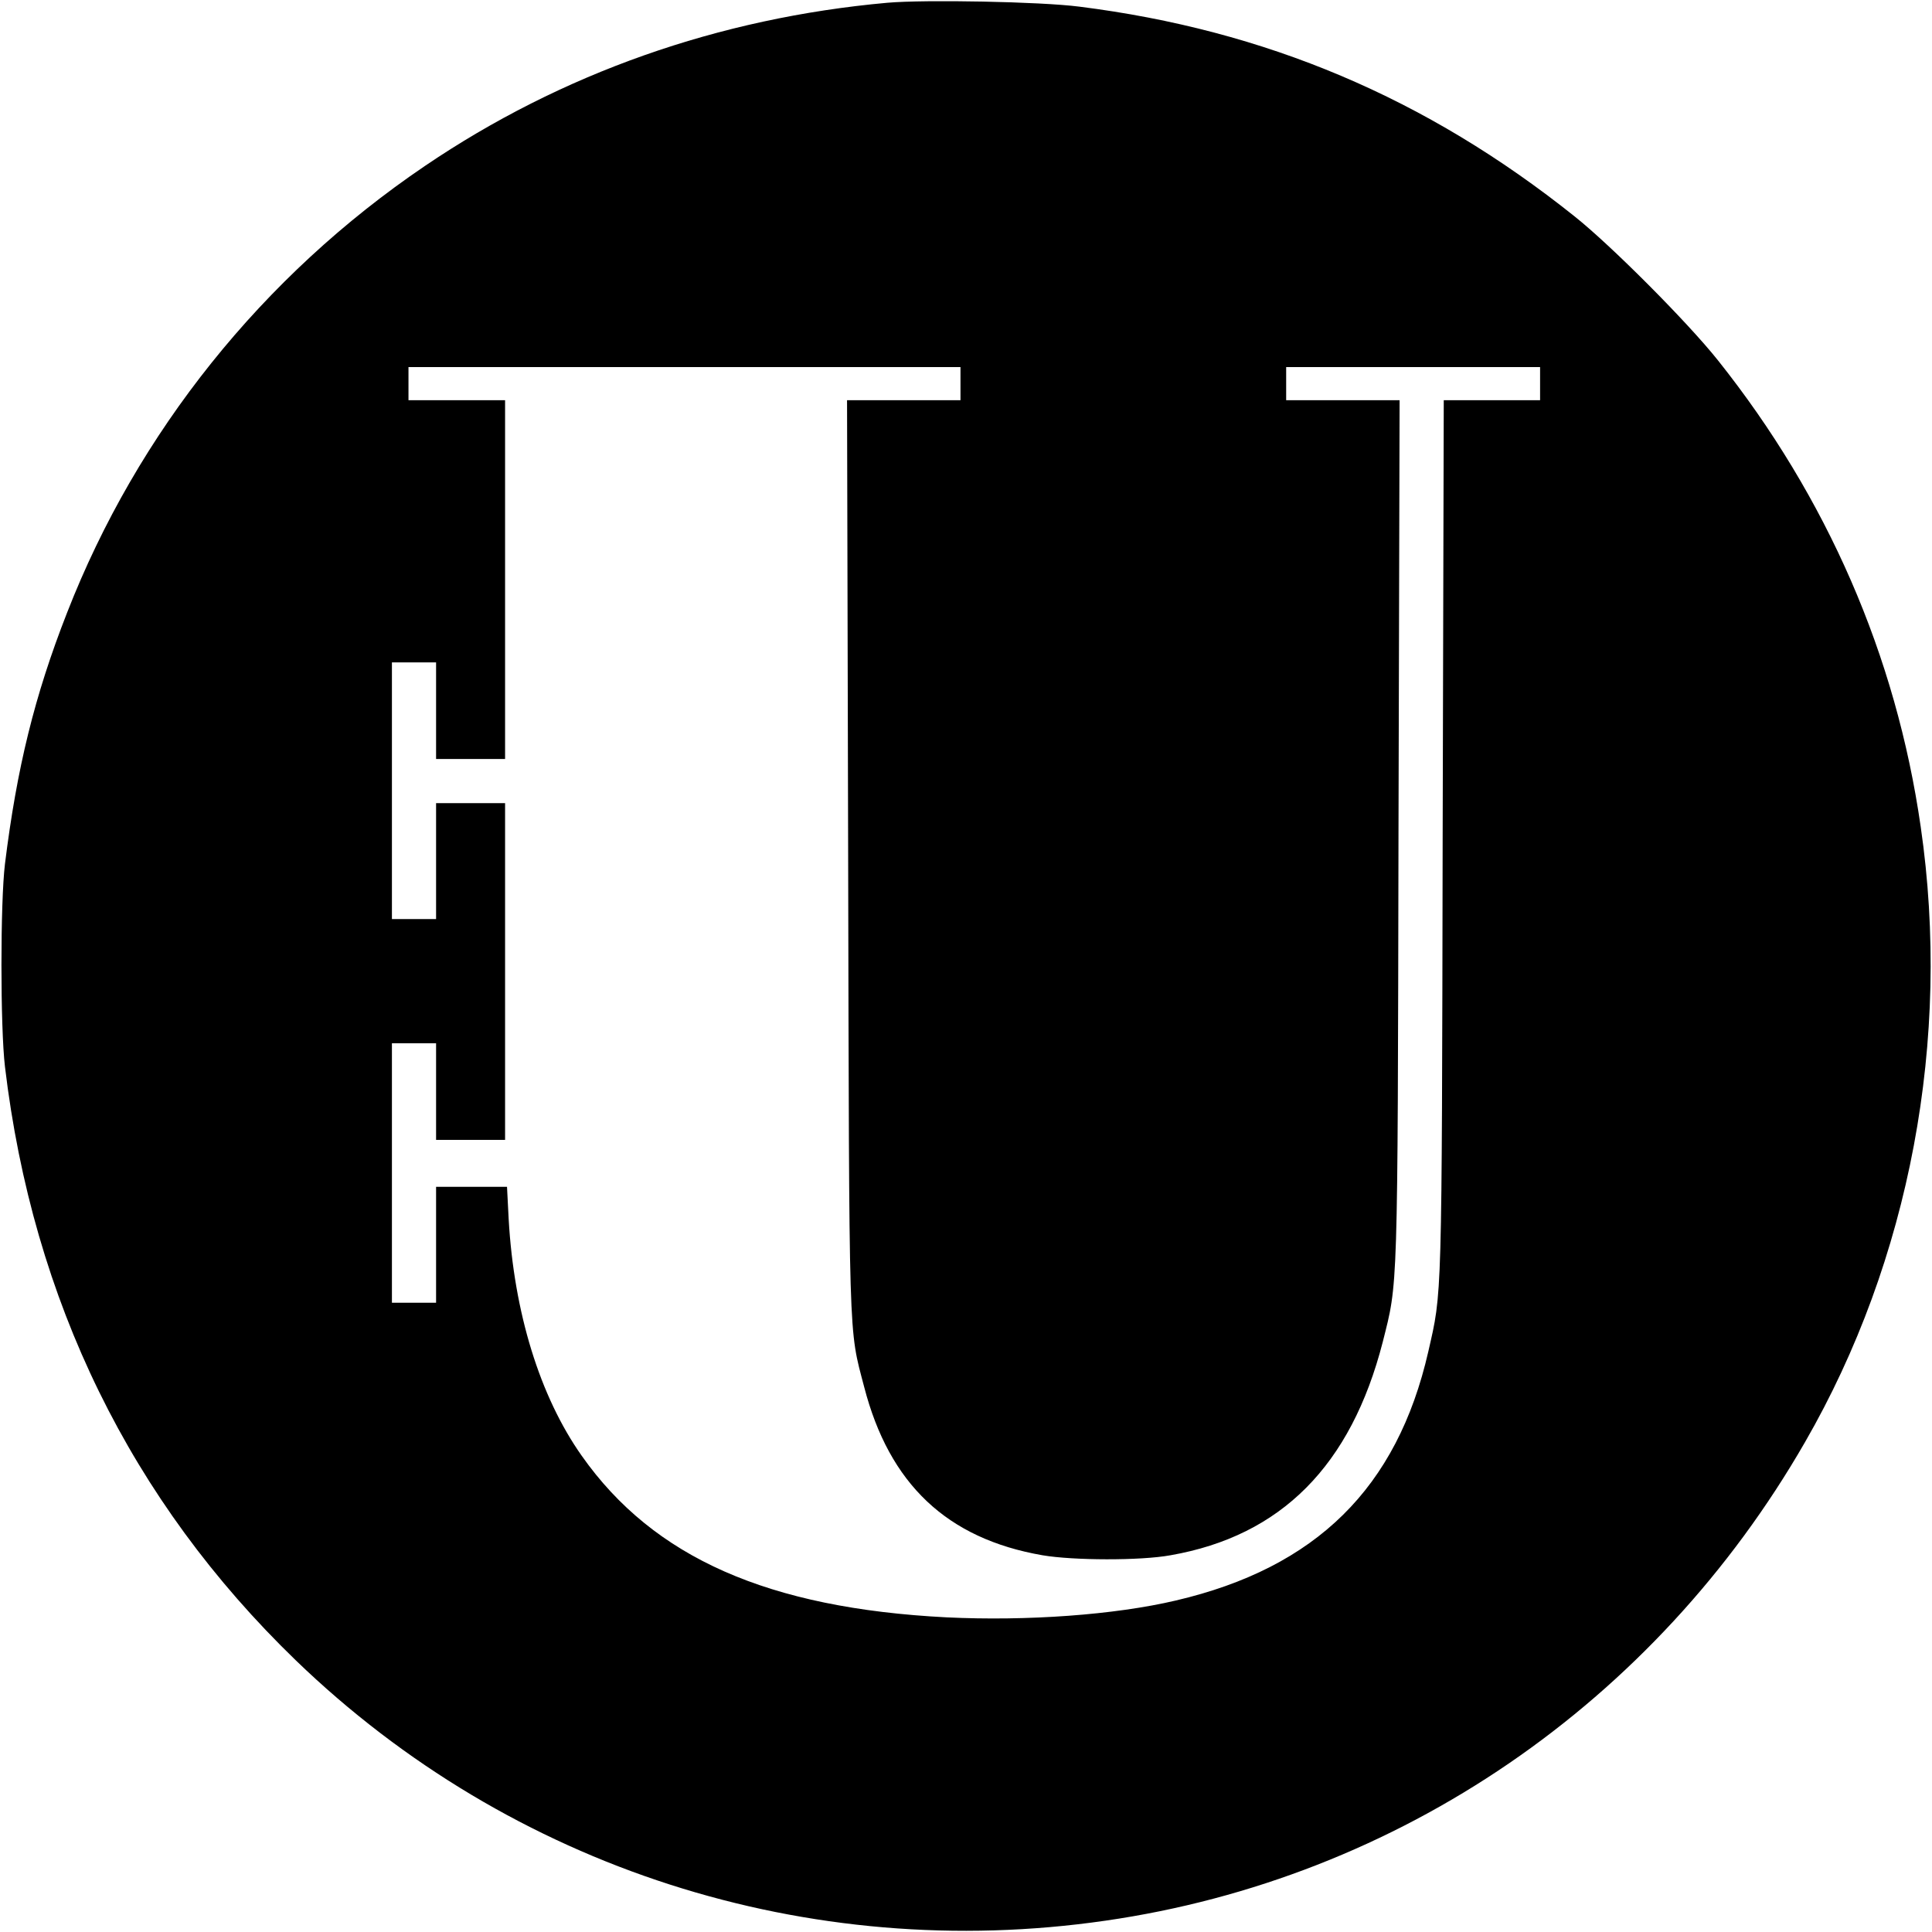
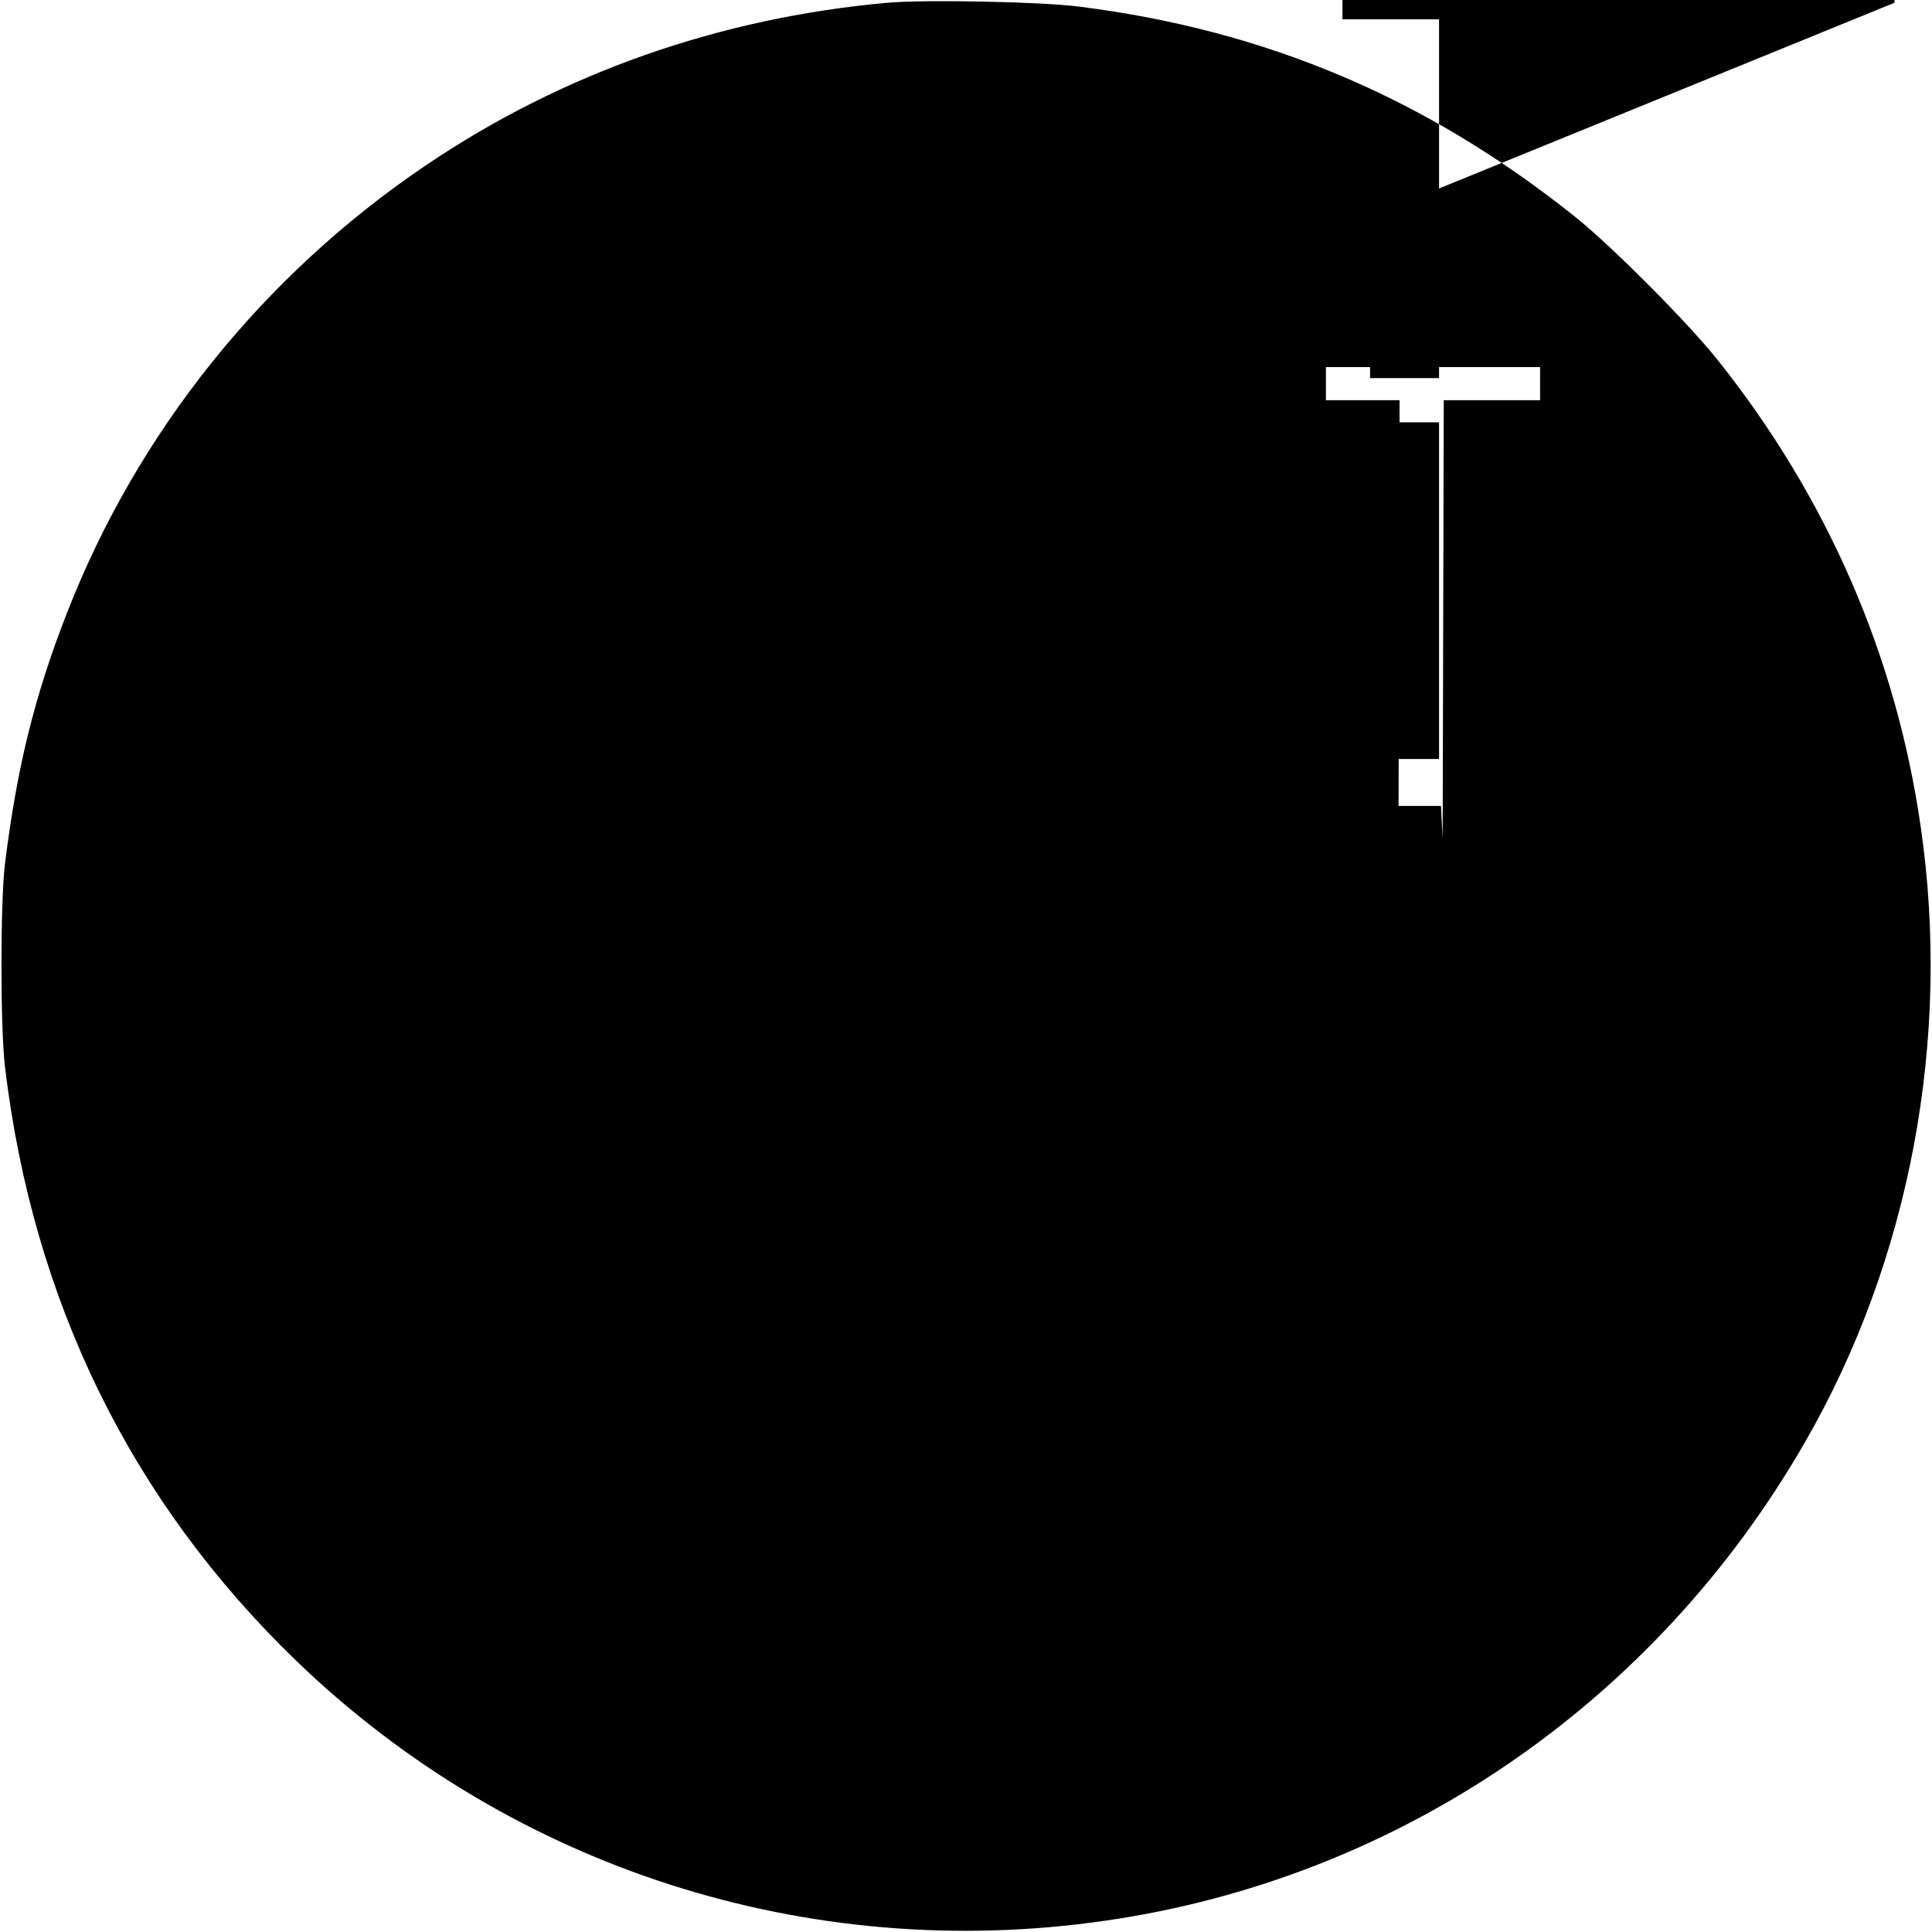
<svg xmlns="http://www.w3.org/2000/svg" version="1.0" width="700pt" height="700pt" viewBox="0 0 700 700" preserveAspectRatio="xMidYMid meet">
  <g transform="translate(0,700) scale(0.1,-0.1)" fill="#000000" stroke="none">
-     <path d="M3215 6990 c-611 -55 -1181 -256 -1675 -591 -589 -399 -1042 -965 -1297 -1619 -118 -301 -182 -563 -225 -910 -17 -139 -17 -592 0 -735 101 -848 456 -1573 1054 -2151 779 -752 1856 -1099 2933 -943 1062 153 1991 788 2535 1734 380 659 531 1461 419 2230 -89 619 -339 1193 -735 1690 -110 138 -387 416 -519 521 -537 429 -1119 675 -1795 760 -140 18 -558 26 -695 14z m265 -1380 l0 -60 -205 0 -206 0 4 -1652 c4 -1792 1 -1705 58 -1923 91 -352 300 -550 646 -610 111 -19 355 -20 464 0 401 70 654 325 769 773 55 219 54 157 57 1850 l4 1562 -206 0 -205 0 0 60 0 60 460 0 460 0 0 -60 0 -60 -175 0 -174 0 -4 -1587 c-3 -1700 -2 -1640 -52 -1860 -113 -494 -406 -783 -915 -902 -221 -52 -538 -75 -830 -61 -646 33 -1062 216 -1322 585 -152 215 -246 520 -265 858 l-6 117 -129 0 -128 0 0 -210 0 -210 -80 0 -80 0 0 470 0 470 80 0 80 0 0 -175 0 -175 125 0 125 0 0 610 0 610 -125 0 -125 0 0 -210 0 -210 -80 0 -80 0 0 465 0 465 80 0 80 0 0 -175 0 -175 125 0 125 0 0 650 0 650 -175 0 -175 0 0 60 0 60 1000 0 1000 0 0 -60z" />
+     <path d="M3215 6990 c-611 -55 -1181 -256 -1675 -591 -589 -399 -1042 -965 -1297 -1619 -118 -301 -182 -563 -225 -910 -17 -139 -17 -592 0 -735 101 -848 456 -1573 1054 -2151 779 -752 1856 -1099 2933 -943 1062 153 1991 788 2535 1734 380 659 531 1461 419 2230 -89 619 -339 1193 -735 1690 -110 138 -387 416 -519 521 -537 429 -1119 675 -1795 760 -140 18 -558 26 -695 14z m265 -1380 l0 -60 -205 0 -206 0 4 -1652 c4 -1792 1 -1705 58 -1923 91 -352 300 -550 646 -610 111 -19 355 -20 464 0 401 70 654 325 769 773 55 219 54 157 57 1850 l4 1562 -206 0 -205 0 0 60 0 60 460 0 460 0 0 -60 0 -60 -175 0 -174 0 -4 -1587 l-6 117 -129 0 -128 0 0 -210 0 -210 -80 0 -80 0 0 470 0 470 80 0 80 0 0 -175 0 -175 125 0 125 0 0 610 0 610 -125 0 -125 0 0 -210 0 -210 -80 0 -80 0 0 465 0 465 80 0 80 0 0 -175 0 -175 125 0 125 0 0 650 0 650 -175 0 -175 0 0 60 0 60 1000 0 1000 0 0 -60z" />
  </g>
</svg>